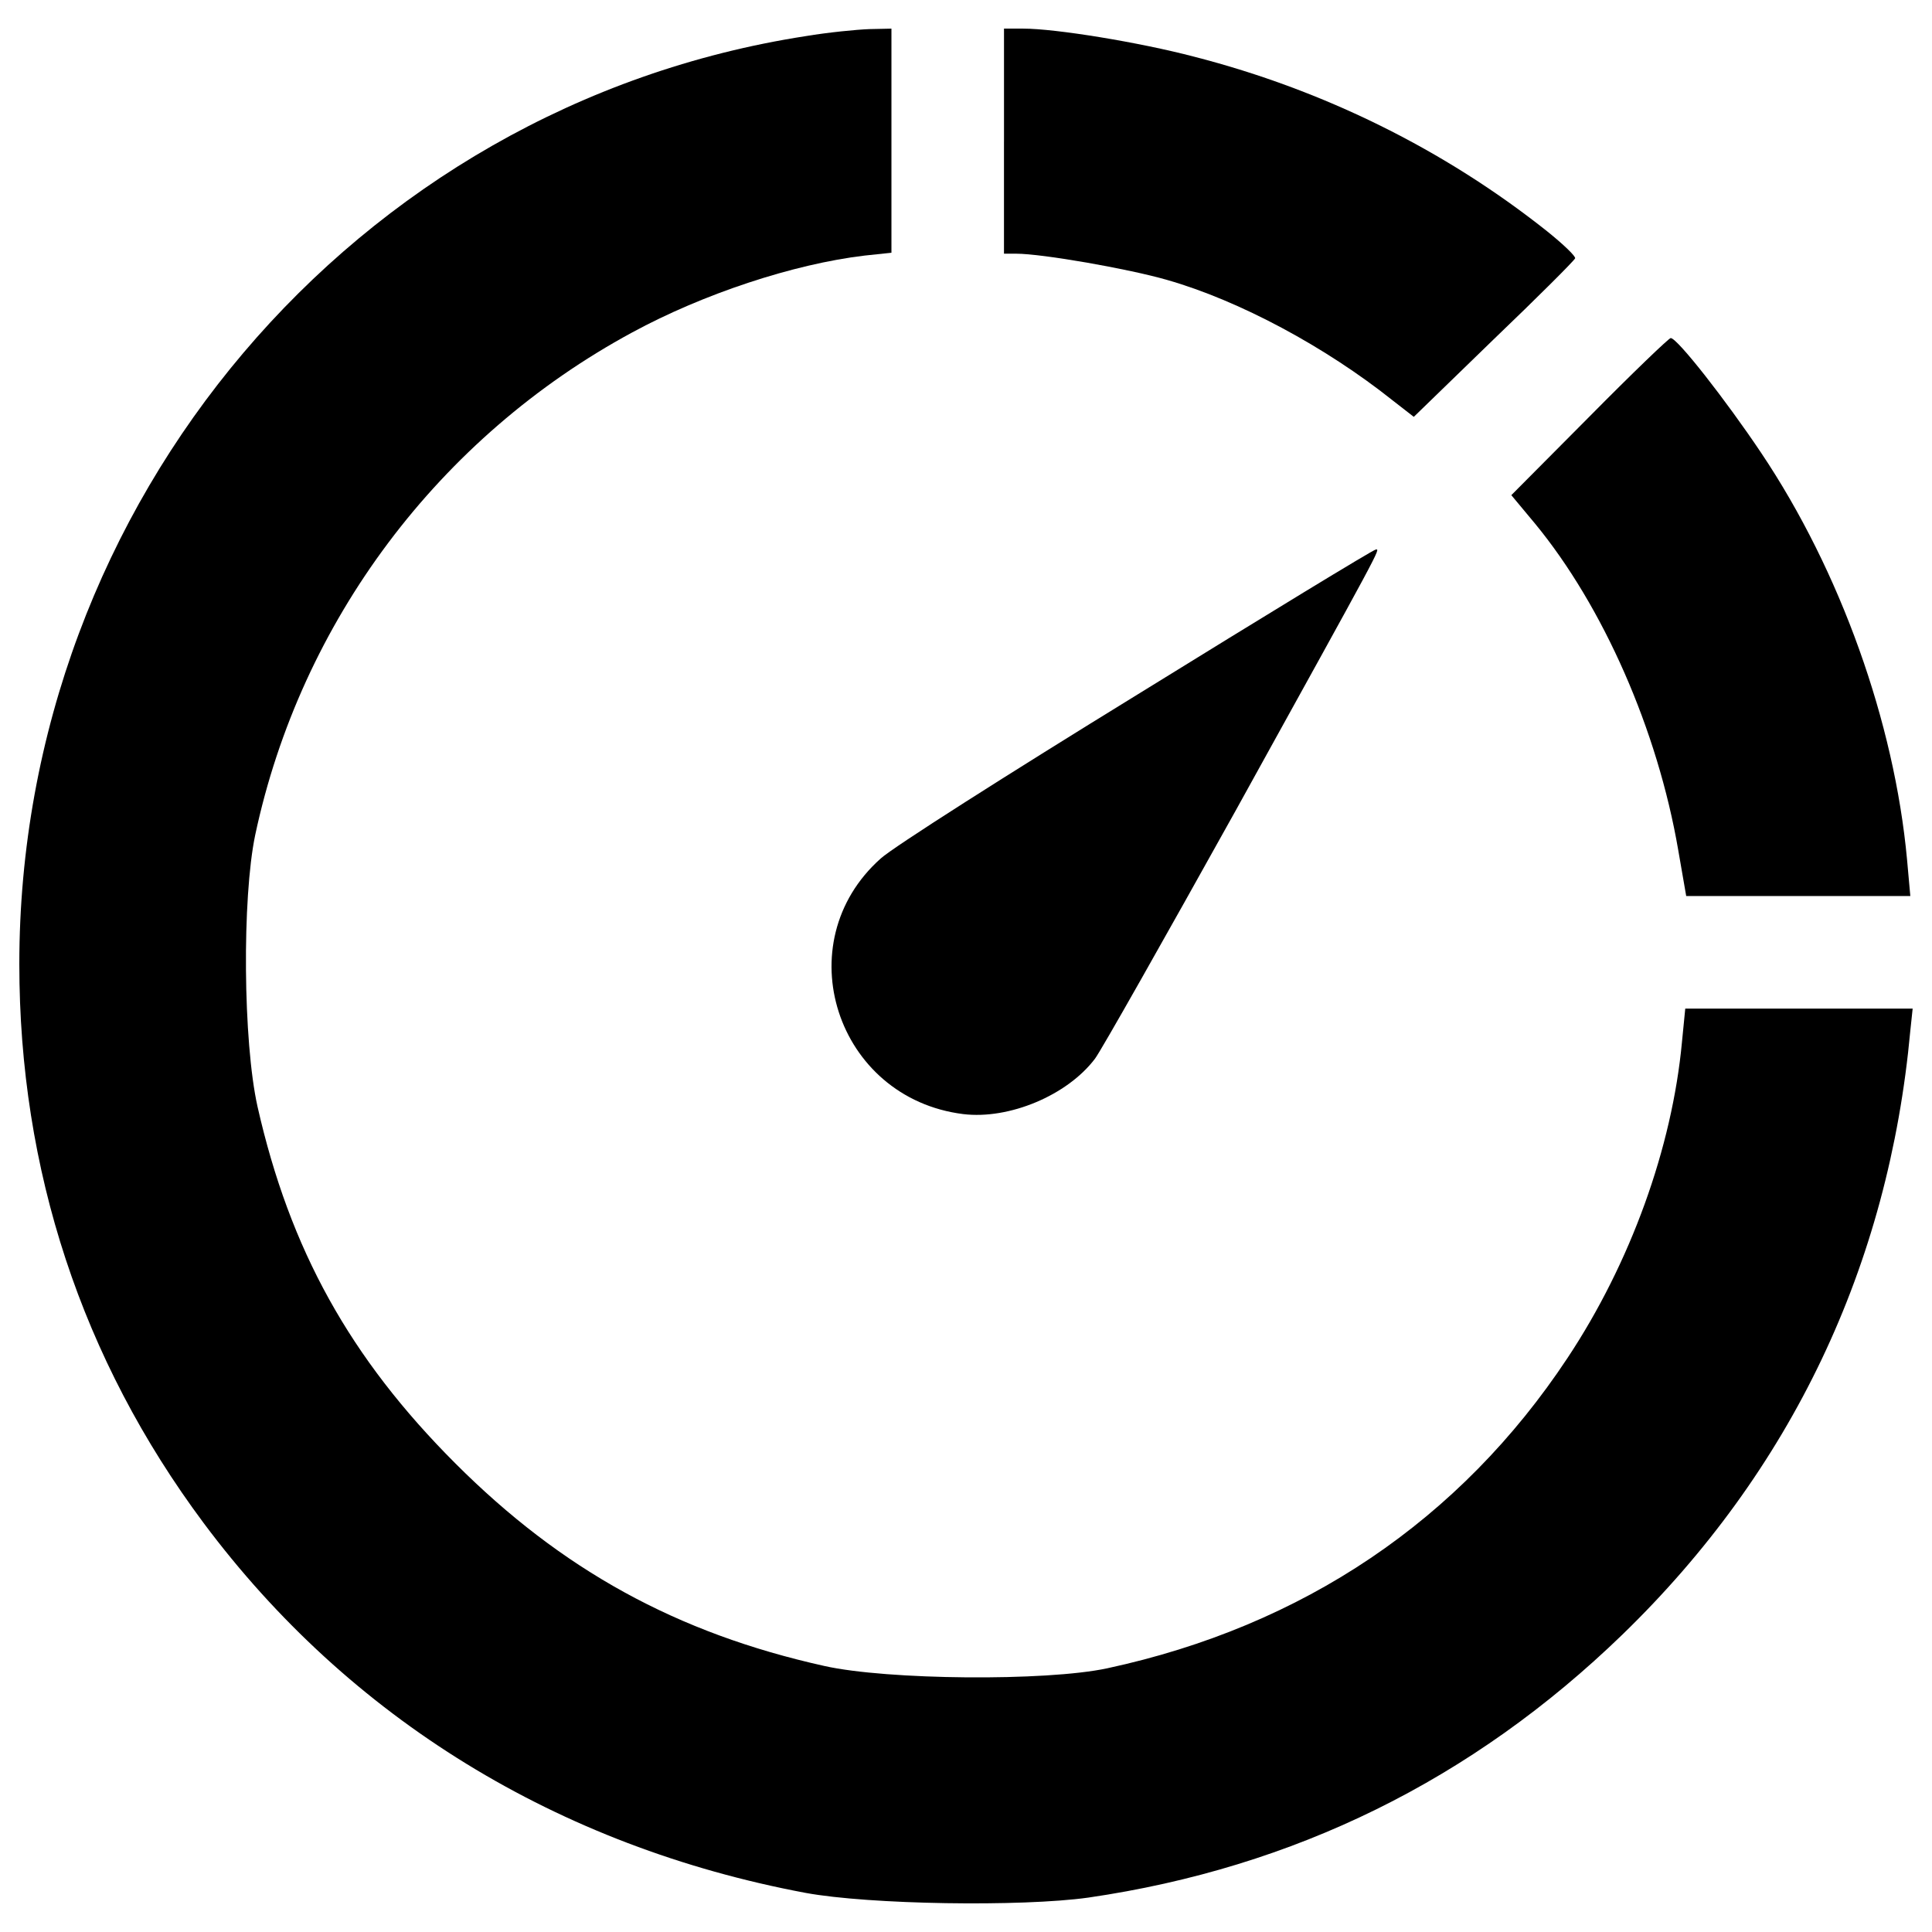
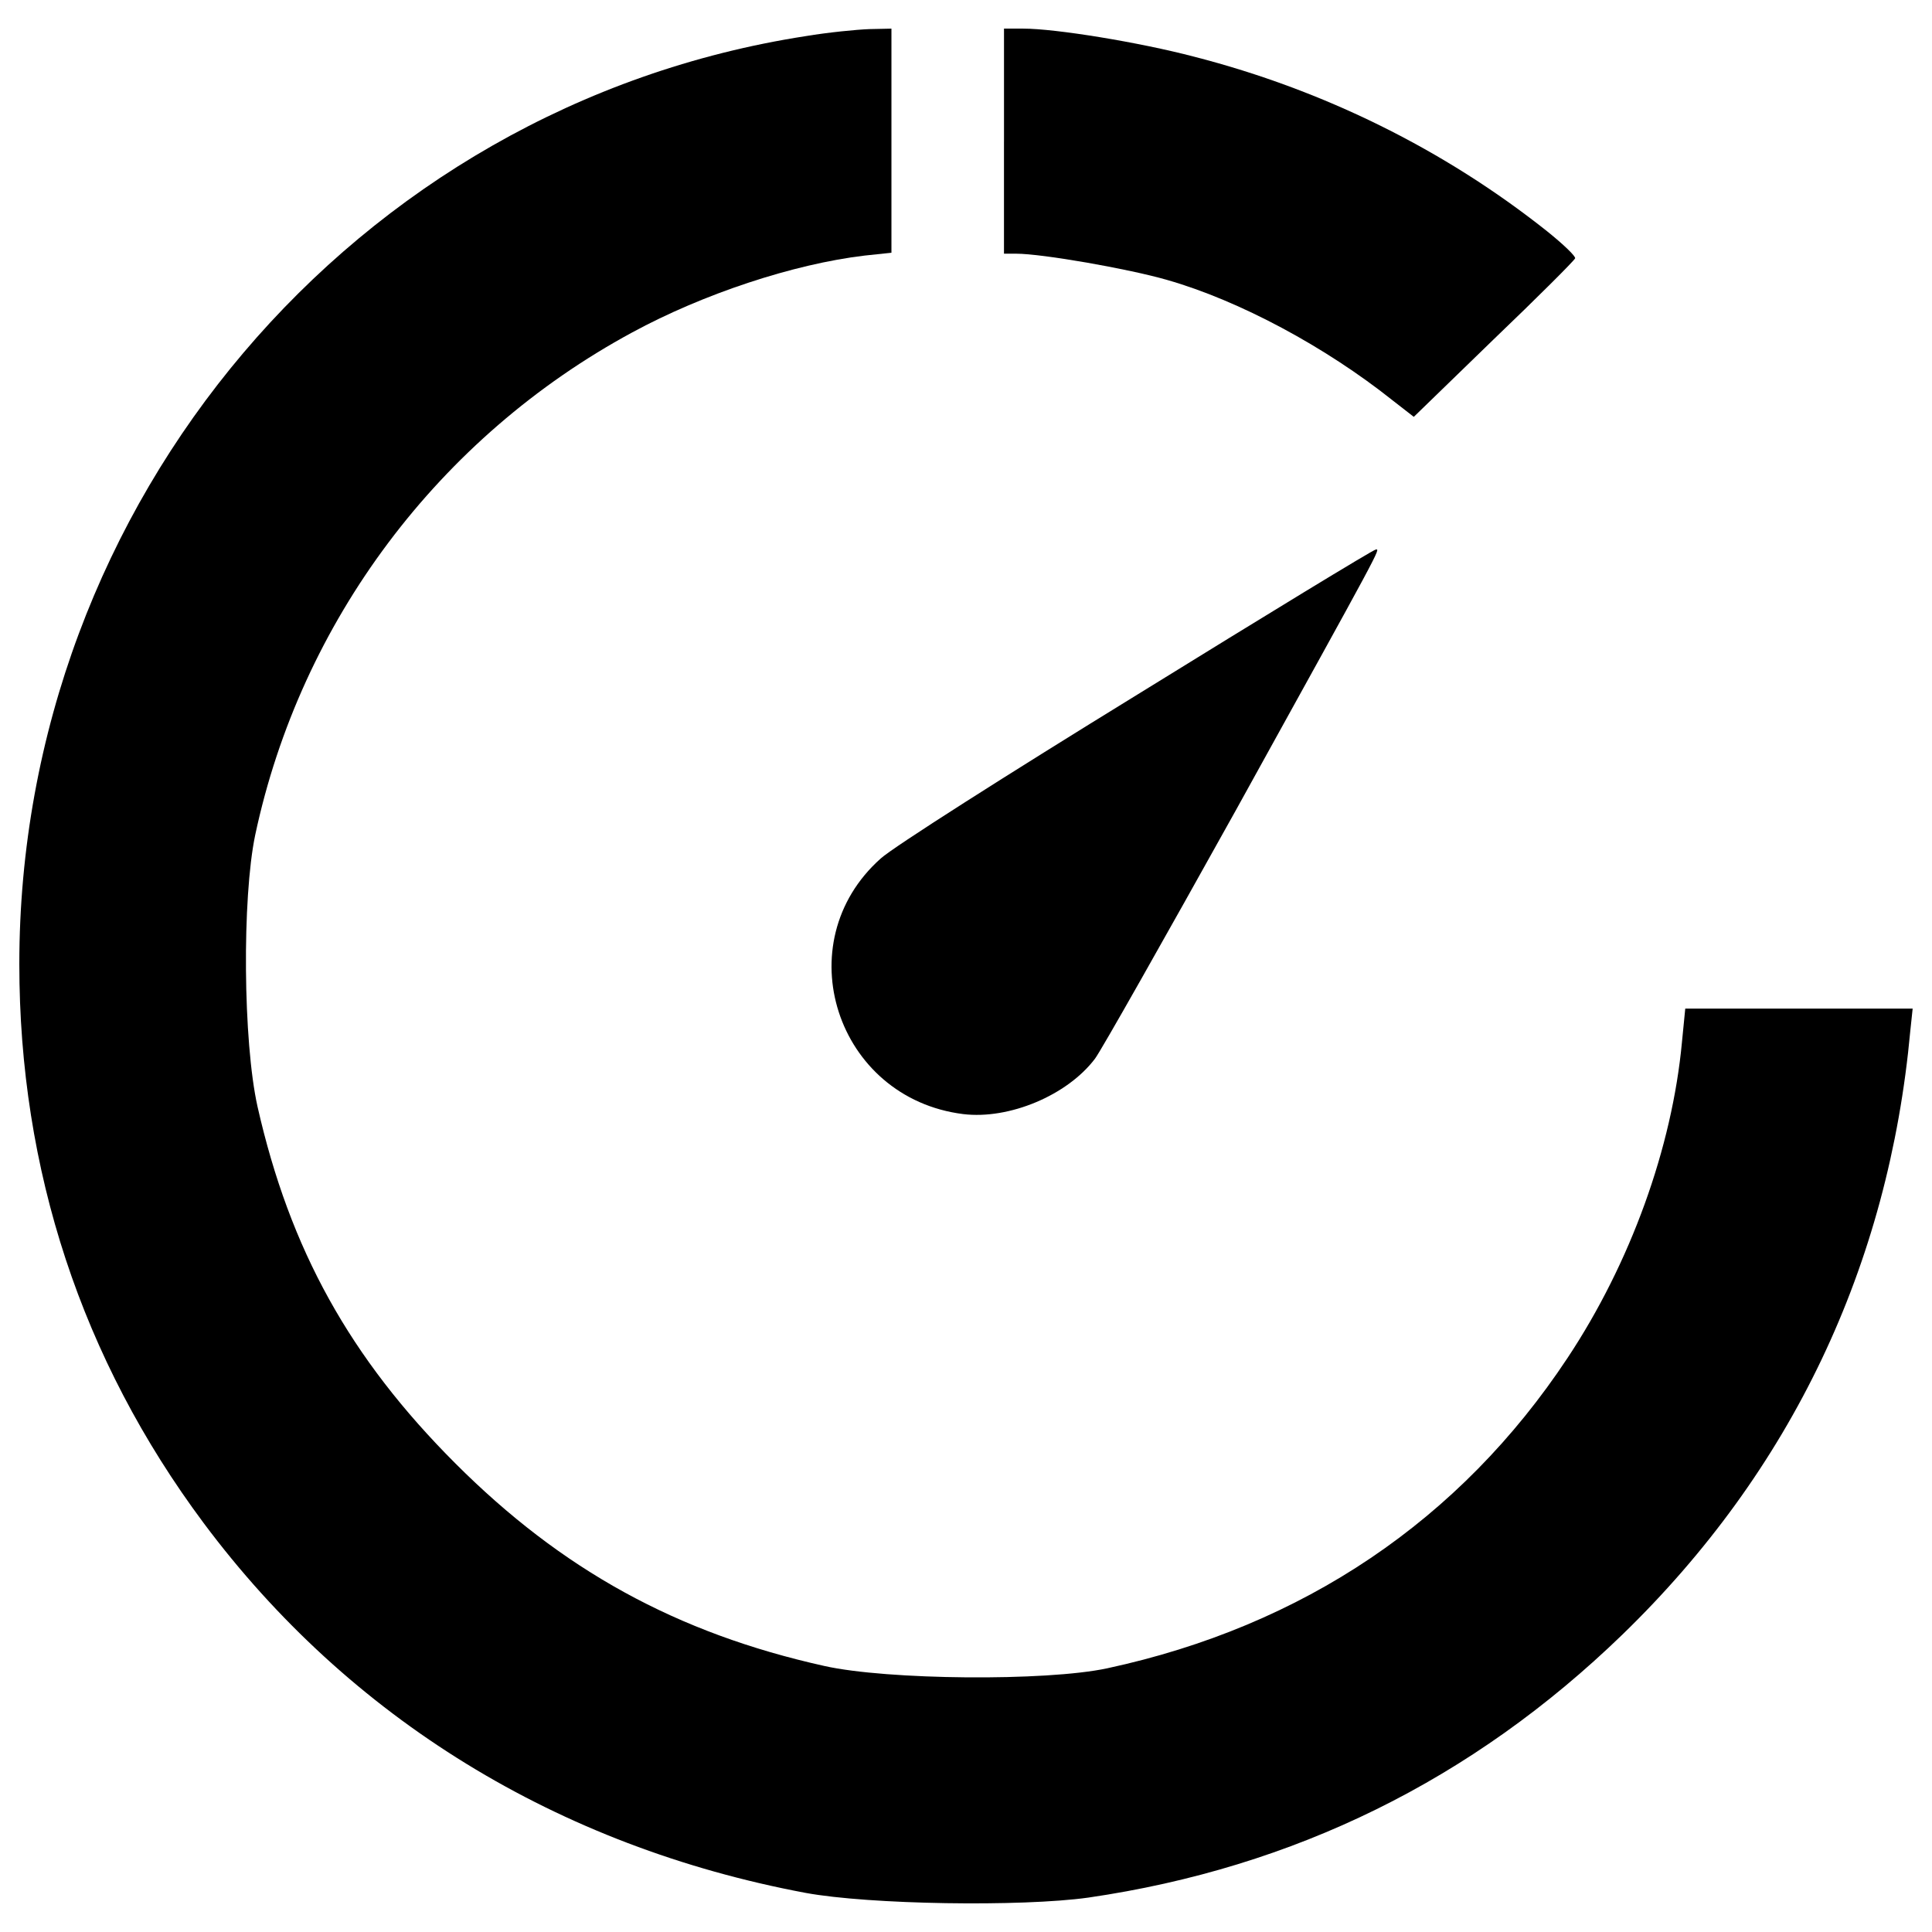
<svg xmlns="http://www.w3.org/2000/svg" version="1.1" x="0px" y="0px" viewBox="0 0 1000 1000" enable-background="new 0 0 1000 1000" xml:space="preserve">
  <g>
    <g transform="translate(0,511) scale(0.1,-0.1)">
      <path d="M4170,4923C1835.3,4561.4,100,2513.1,100,120.1c0-1065.4,322.8-2045.9,953.8-2892.9c754.8-1012,1834.8-1674.6,3116.2-1914.8c330.1-60.7,1116.4-72.8,1463.4-24.3c1065.4,155.3,1987.7,609.2,2764.3,1361.5c873.7,847,1378.5,1907.6,1490.1,3125.9l12.1,114.1h-589.7h-587.3l-17-172.3c-51-548.5-267-1145.5-592.2-1635.8C7558-2758.2,6745-3306.7,5730.5-3525.2c-317.9-67.9-1138.2-60.7-1463.4,12.1c-764.5,169.9-1359.1,497.5-1910,1048.4C1811-1918.5,1500.4-1357.9,1332.9-617.7c-75.2,337.4-80.1,1080-12.1,1405.2C1556.2,1894.2,2272.1,2848,3272,3389.2c366.5,199,834.9,354.3,1203.8,398l138.3,14.6v580v580l-114.1-2.4C4434.5,4957,4286.5,4942.5,4170,4923z" />
      <path d="M5196.6,4379.4v-582.5h63.1c133.5,0,580-77.7,781.5-135.9c373.8-106.8,820.3-347,1167.4-623.7l109.2-84.9l412.6,400.4c228.1,218.4,417.4,407.7,422.3,419.9c4.9,9.7-60.7,72.8-145.6,140.8c-531.5,422.3-1155.2,730.5-1825.1,902.8c-286.4,75.2-718.4,145.6-885.8,145.6h-99.5V4379.4z" />
-       <path d="M8227.9,2954.8l-405.3-407.7l121.3-145.6c354.3-429.6,635.9-1070.3,742.6-1691.6l41.3-237.8h580h580l-17,189.3c-65.5,708.7-344.6,1492.6-754.8,2104.2c-182,271.8-434.4,594.6-468.4,594.6C8638,3360.1,8448.7,3178.1,8227.9,2954.8z" />
      <path d="M5888.3,1515.6c-667.4-410.2-1266.9-791.2-1330-849.4C4068.1,229.3,4327.7-574,4985.4-656.5c237.8-29.1,538.8,97.1,682,286.4c31.5,41.3,359.2,621.3,728.1,1283.9c762.1,1378.5,749.9,1354.2,725.6,1351.8C7109,2265.5,6555.7,1928.2,5888.3,1515.6z" />
    </g>
  </g>
</svg>